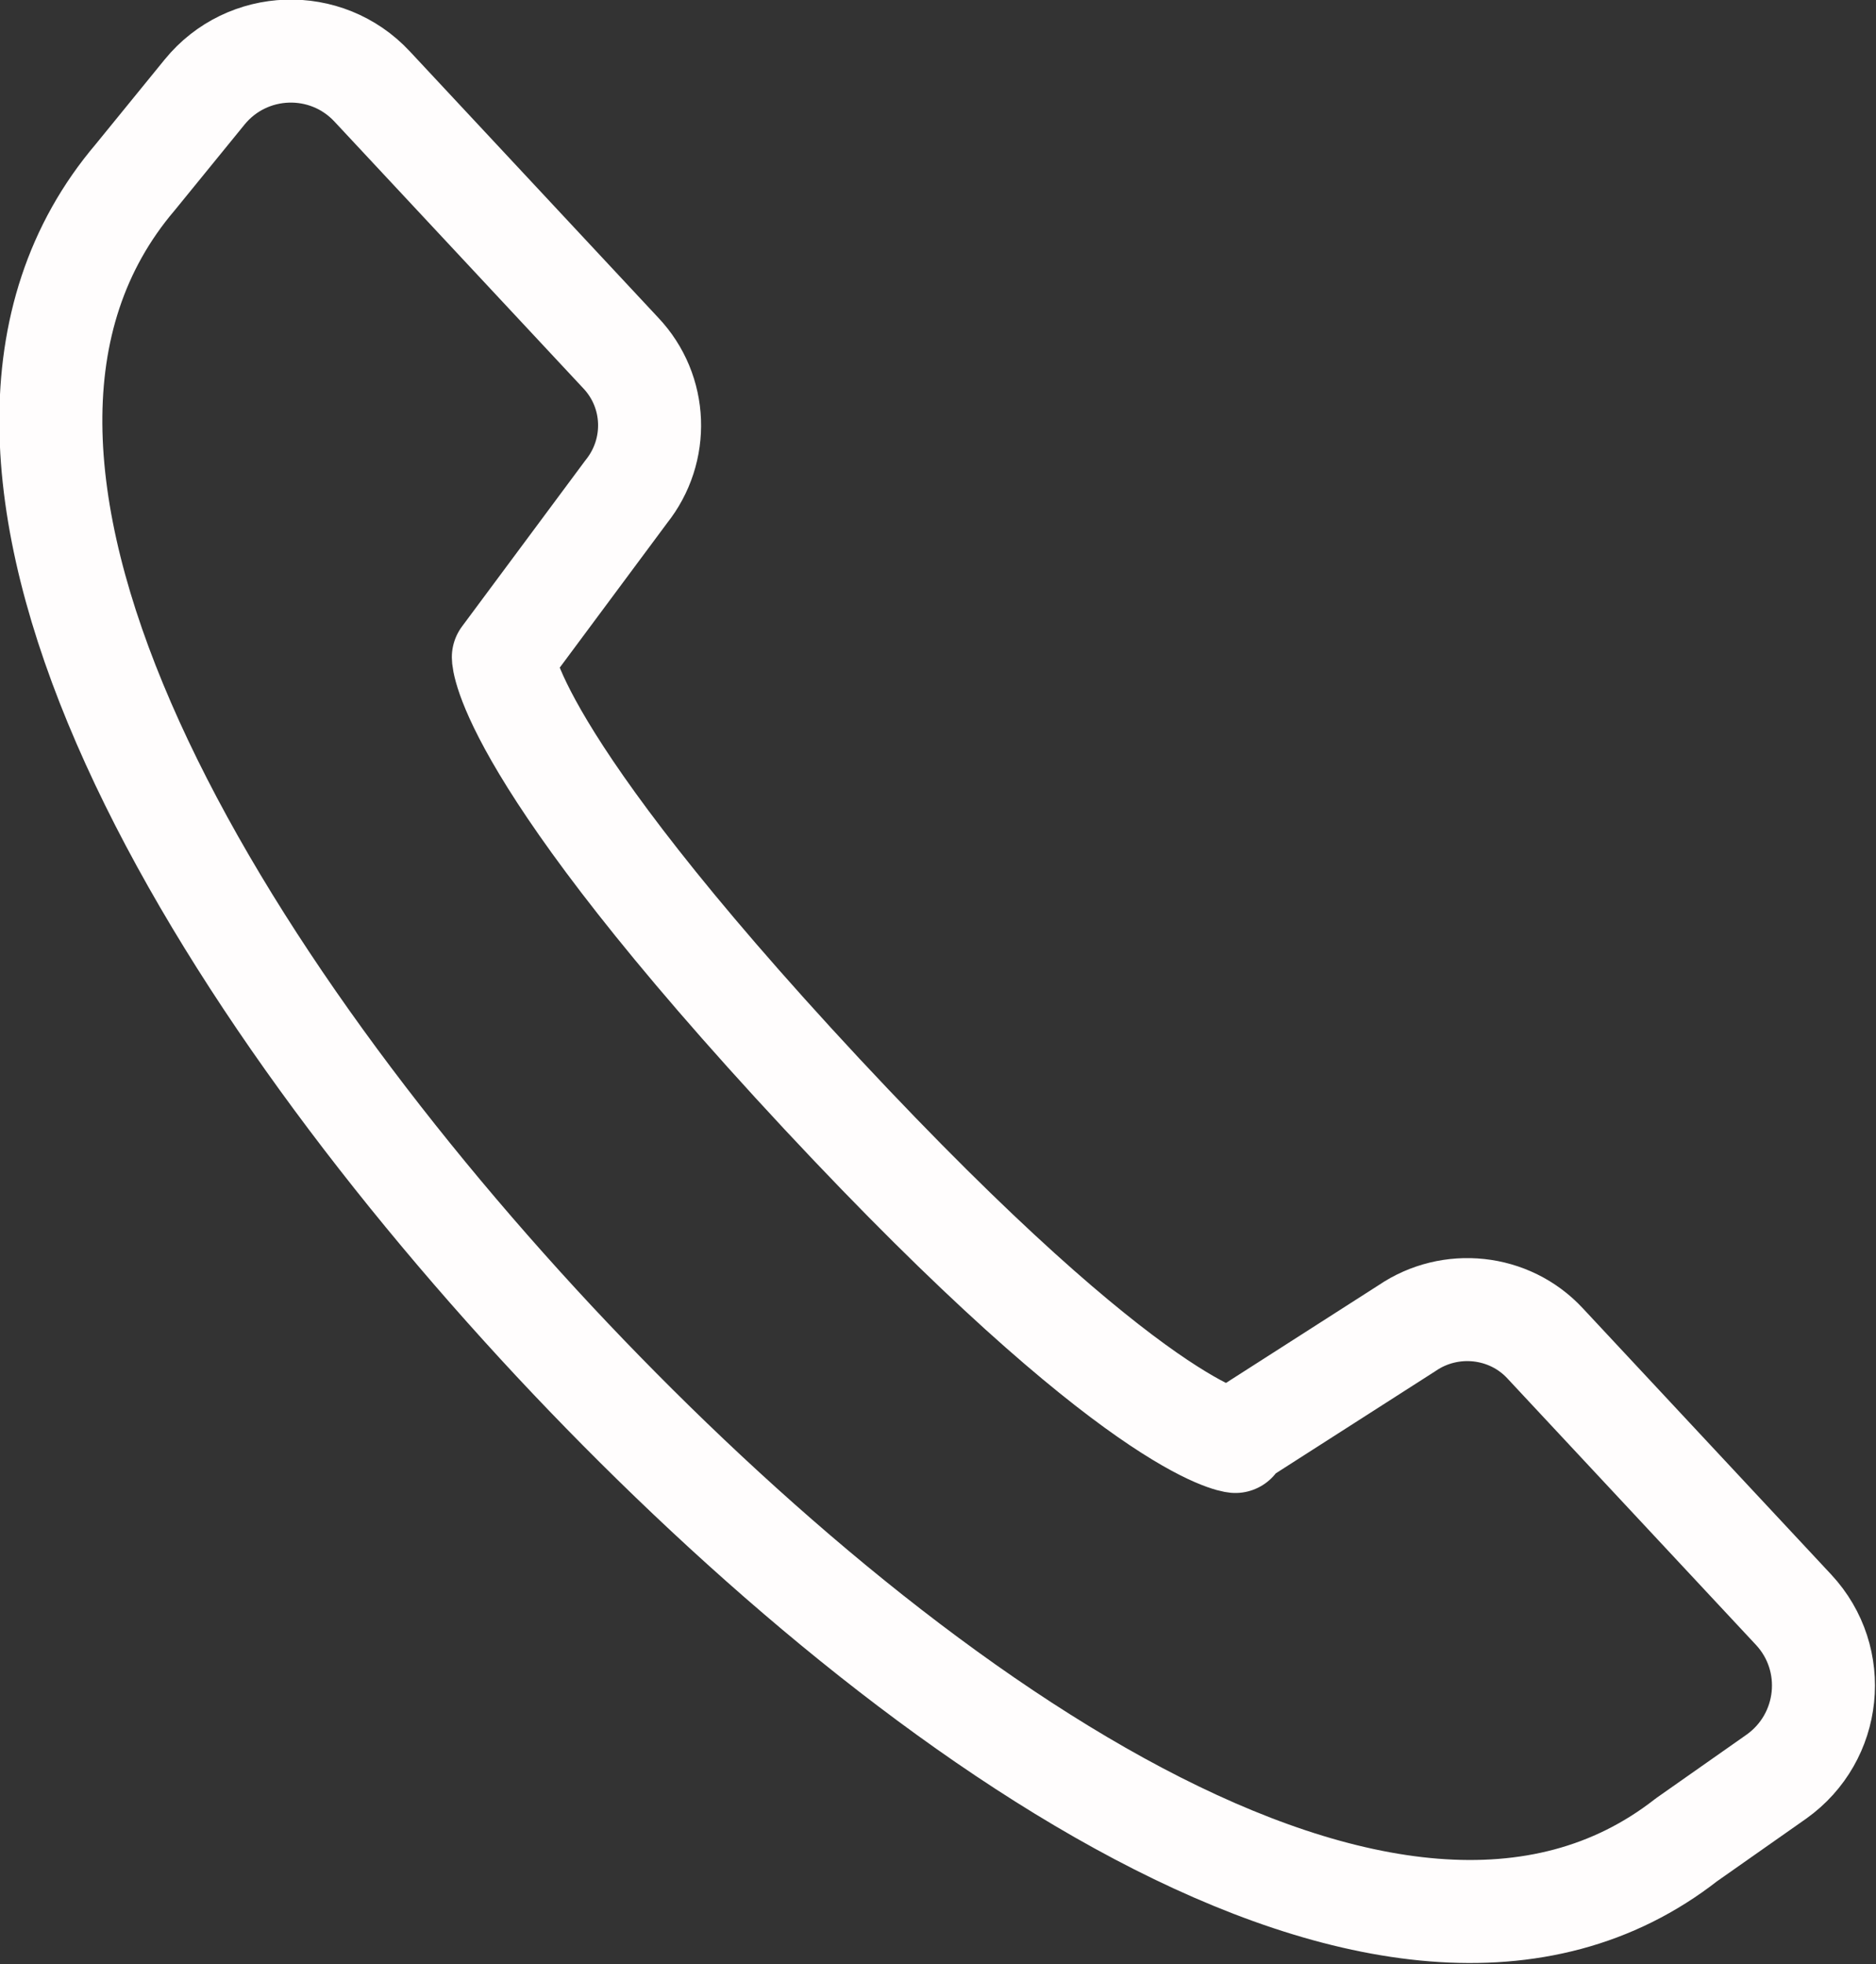
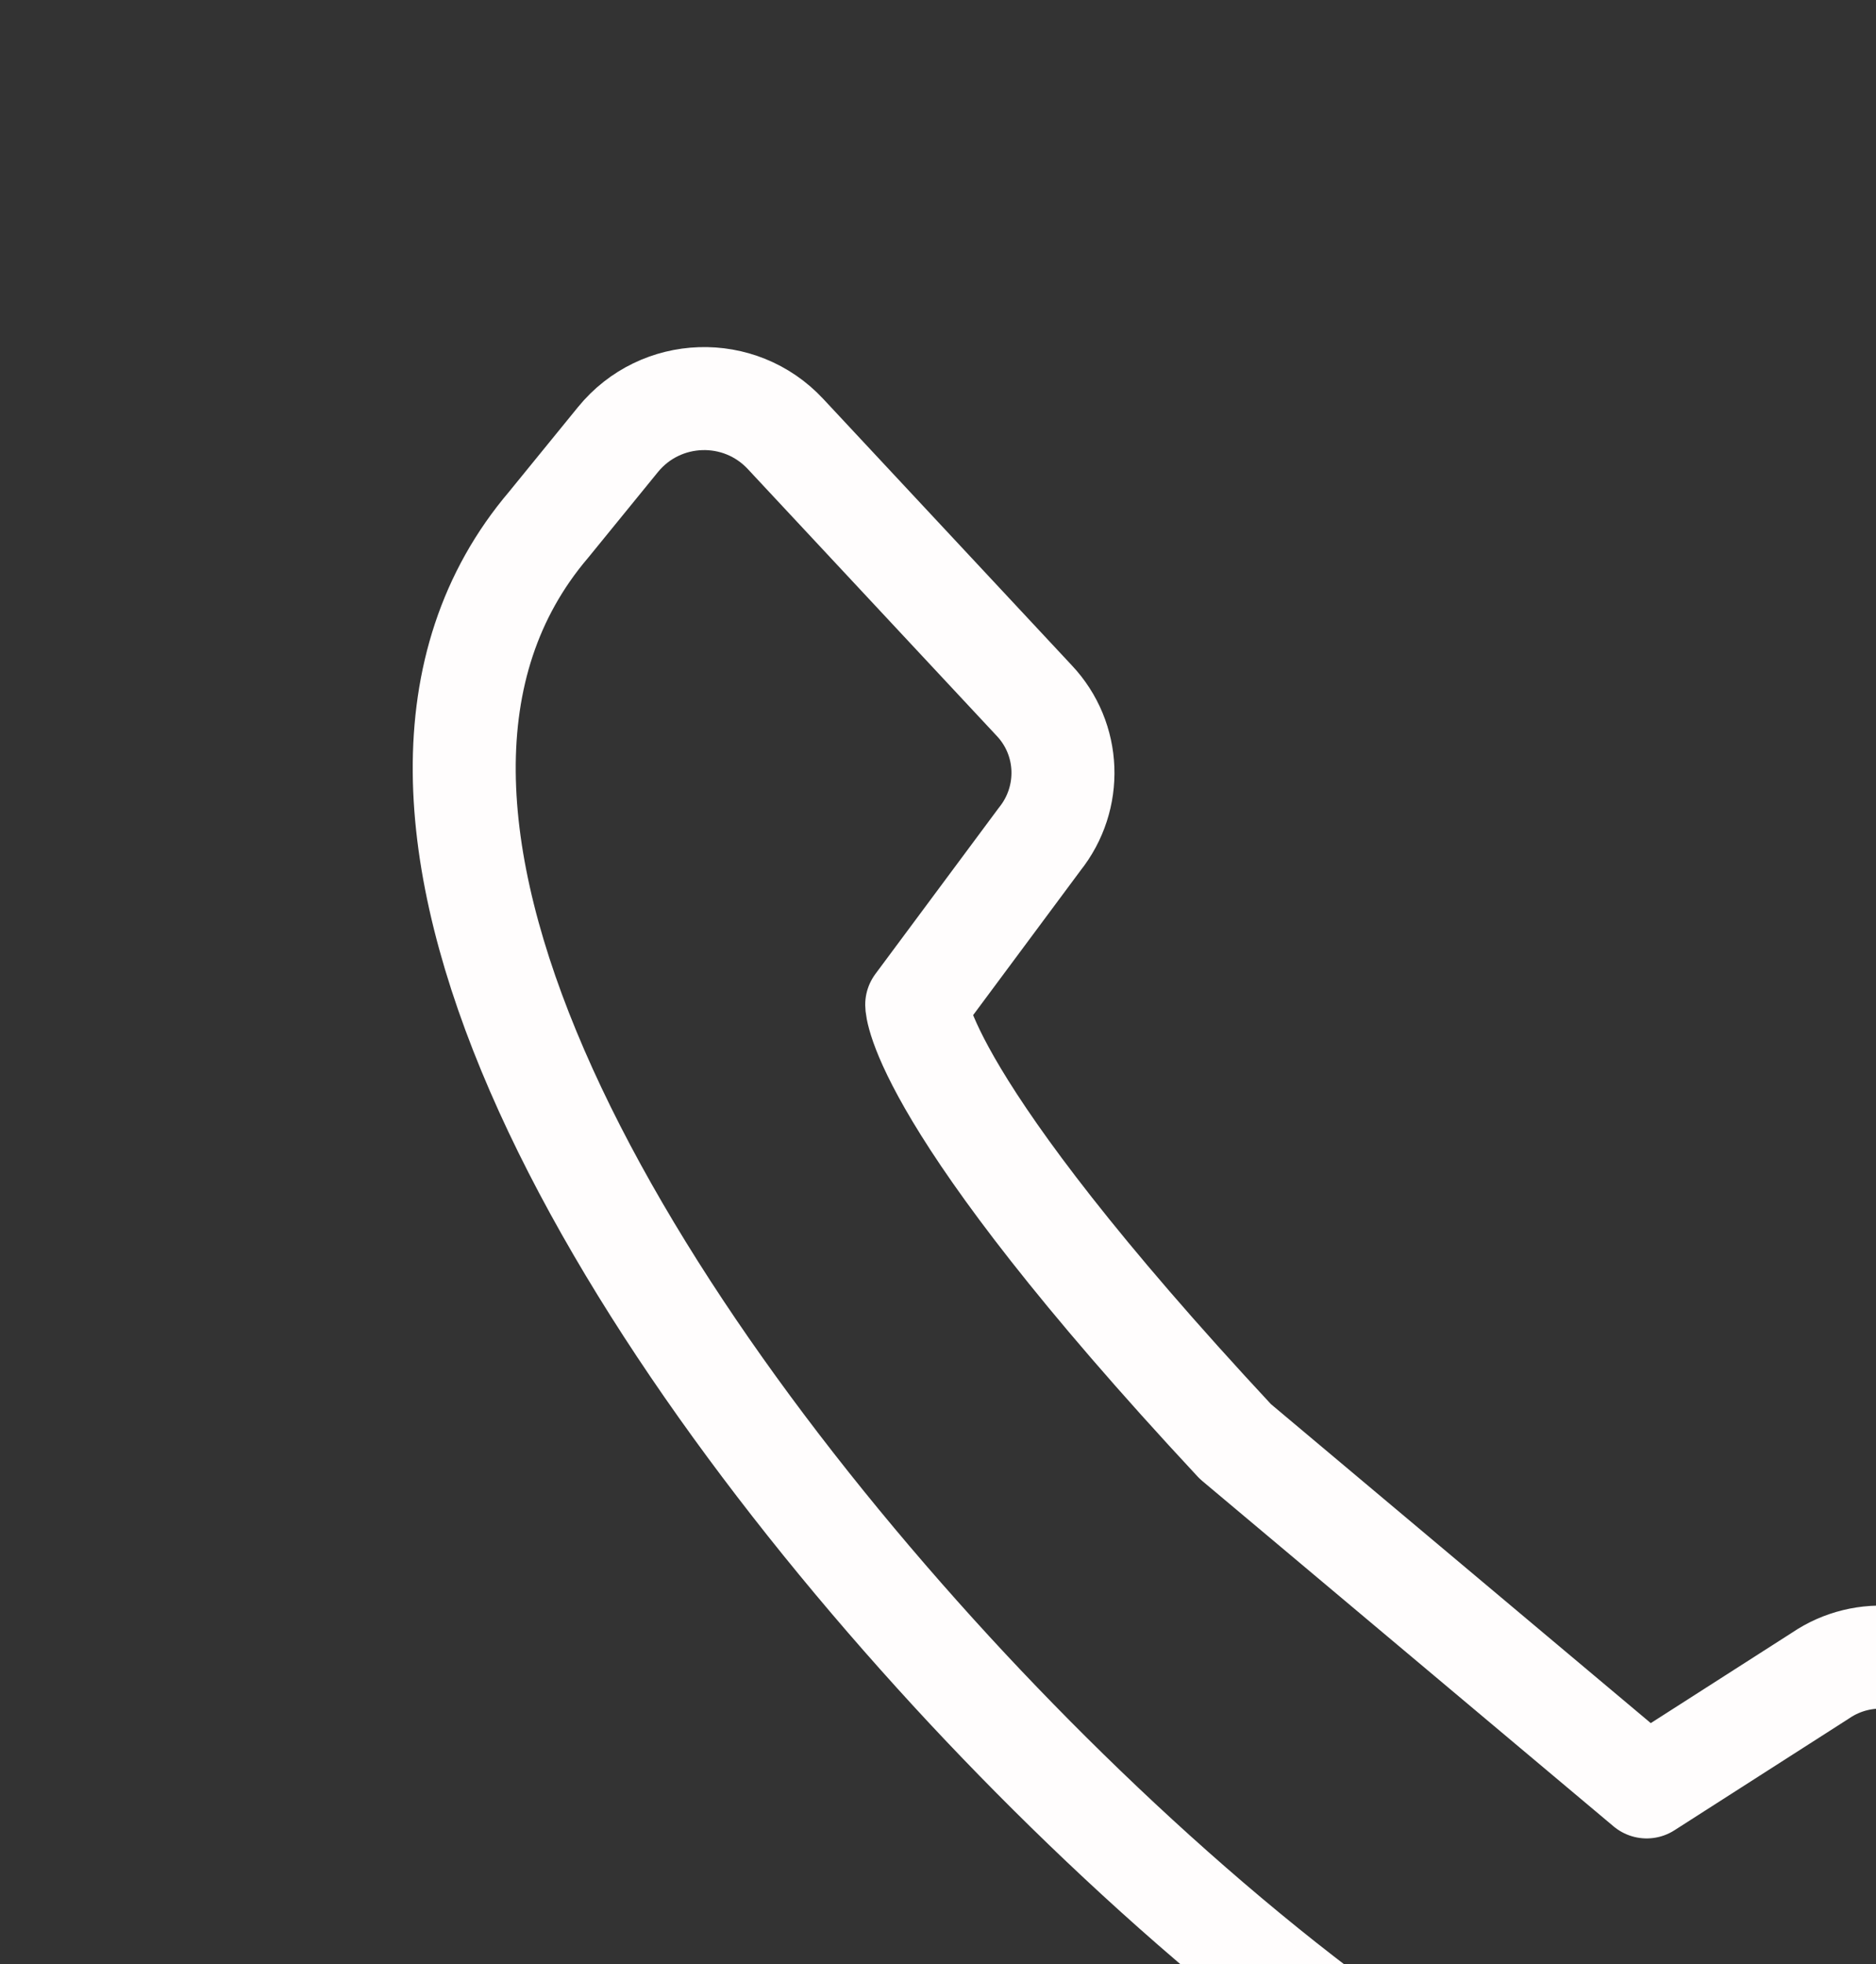
<svg xmlns="http://www.w3.org/2000/svg" id="Ebene_2" viewBox="0 0 27.32 28.6">
  <rect x="0" y="0" width="27.32" height="28.6" fill="#333333" stroke="none" />
  <defs>
    <style>
      .cls-1 {
        fill: none;
        stroke: #fffdfd;
        stroke-linecap: round;
        stroke-linejoin: round;
        stroke-width: 1.5px;
      }
    </style>
  </defs>
  <g id="Startseite">
    <g id="Header_x2F_Navigation">
-       <path class="cls-1" d="M17.99,20.99s-1.42-.13-6.02-5.06c-4.63-4.97-4.64-6.36-4.64-6.36l1.79-2.41c.48-.6.45-1.46-.08-2.02l-3.62-3.88c-.67-.72-1.82-.68-2.44.08l-1.01,1.24c-3.47,4.08.99,11.47,6.1,16.95,4.97,5.32,12.22,10.6,16.49,7.26l1.31-.92c.8-.57.92-1.71.25-2.43l-3.62-3.88c-.52-.56-1.38-.65-2.01-.22l-2.53,1.62Z" />
+       <path class="cls-1" d="M17.99,20.99c-4.63-4.97-4.64-6.36-4.64-6.36l1.79-2.41c.48-.6.45-1.46-.08-2.02l-3.62-3.88c-.67-.72-1.82-.68-2.44.08l-1.01,1.24c-3.47,4.08.99,11.47,6.1,16.95,4.97,5.32,12.22,10.6,16.49,7.26l1.31-.92c.8-.57.92-1.71.25-2.43l-3.62-3.88c-.52-.56-1.38-.65-2.01-.22l-2.53,1.62Z" />
    </g>
  </g>
</svg>